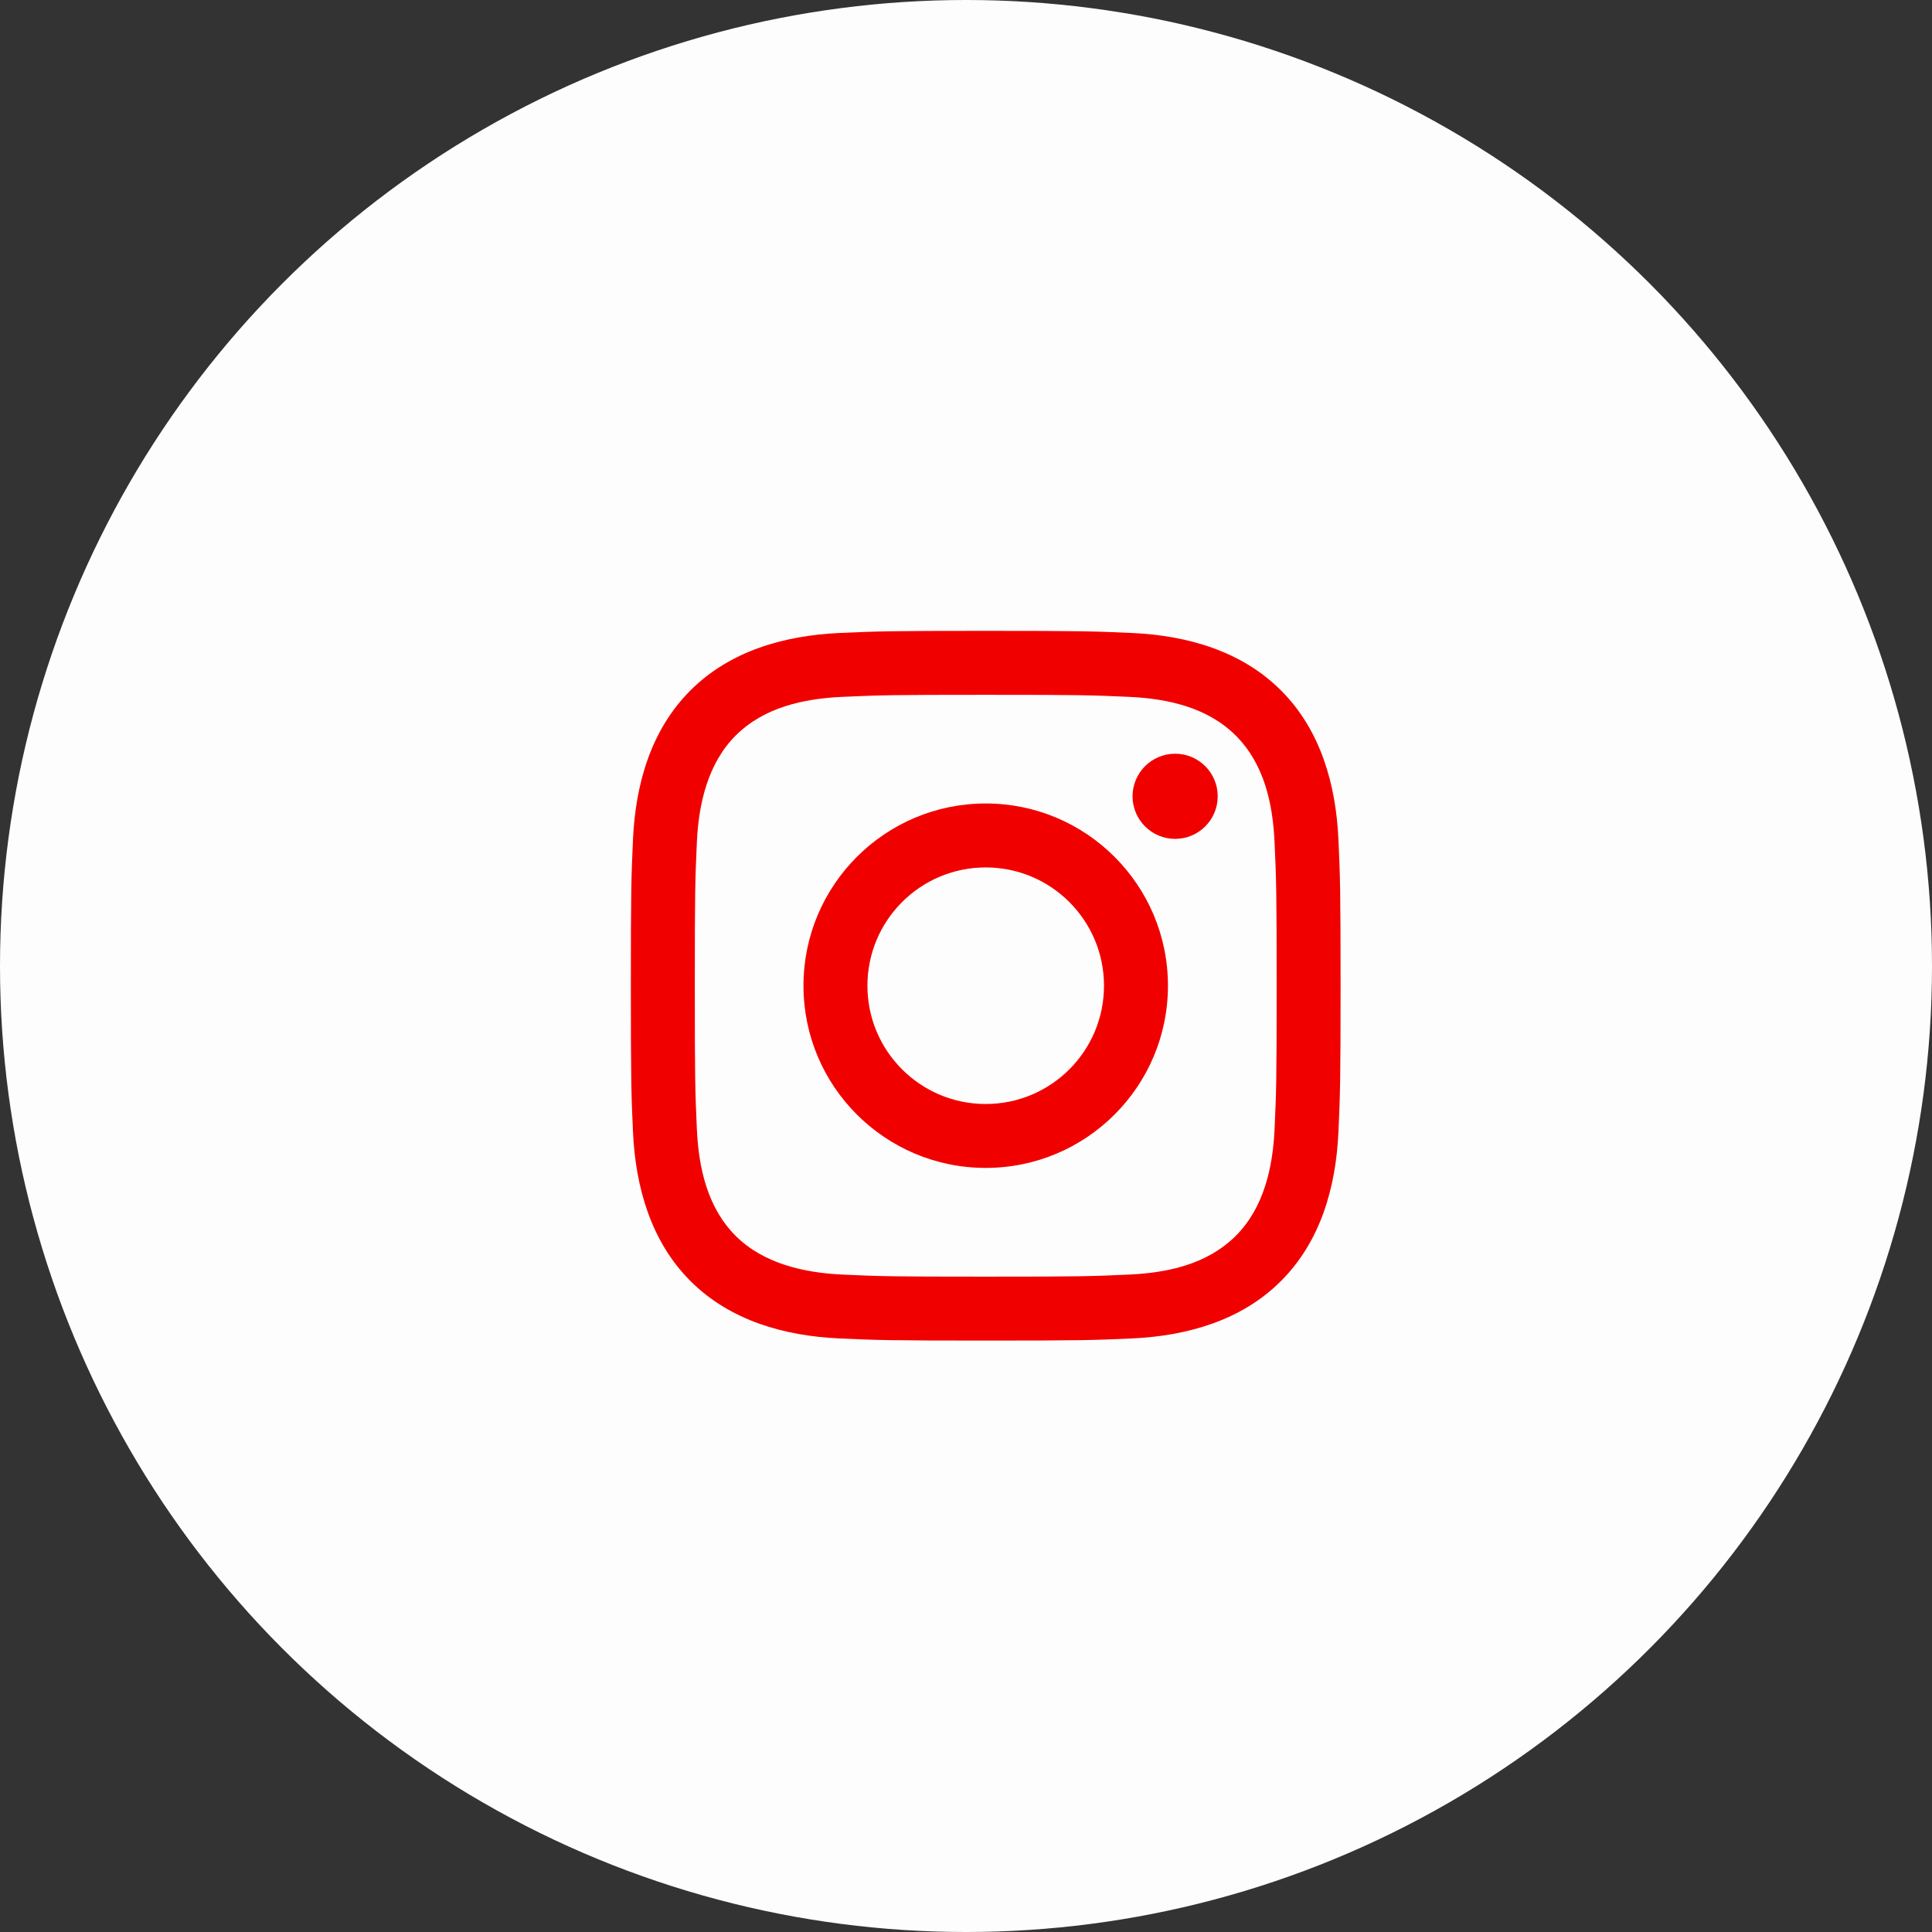
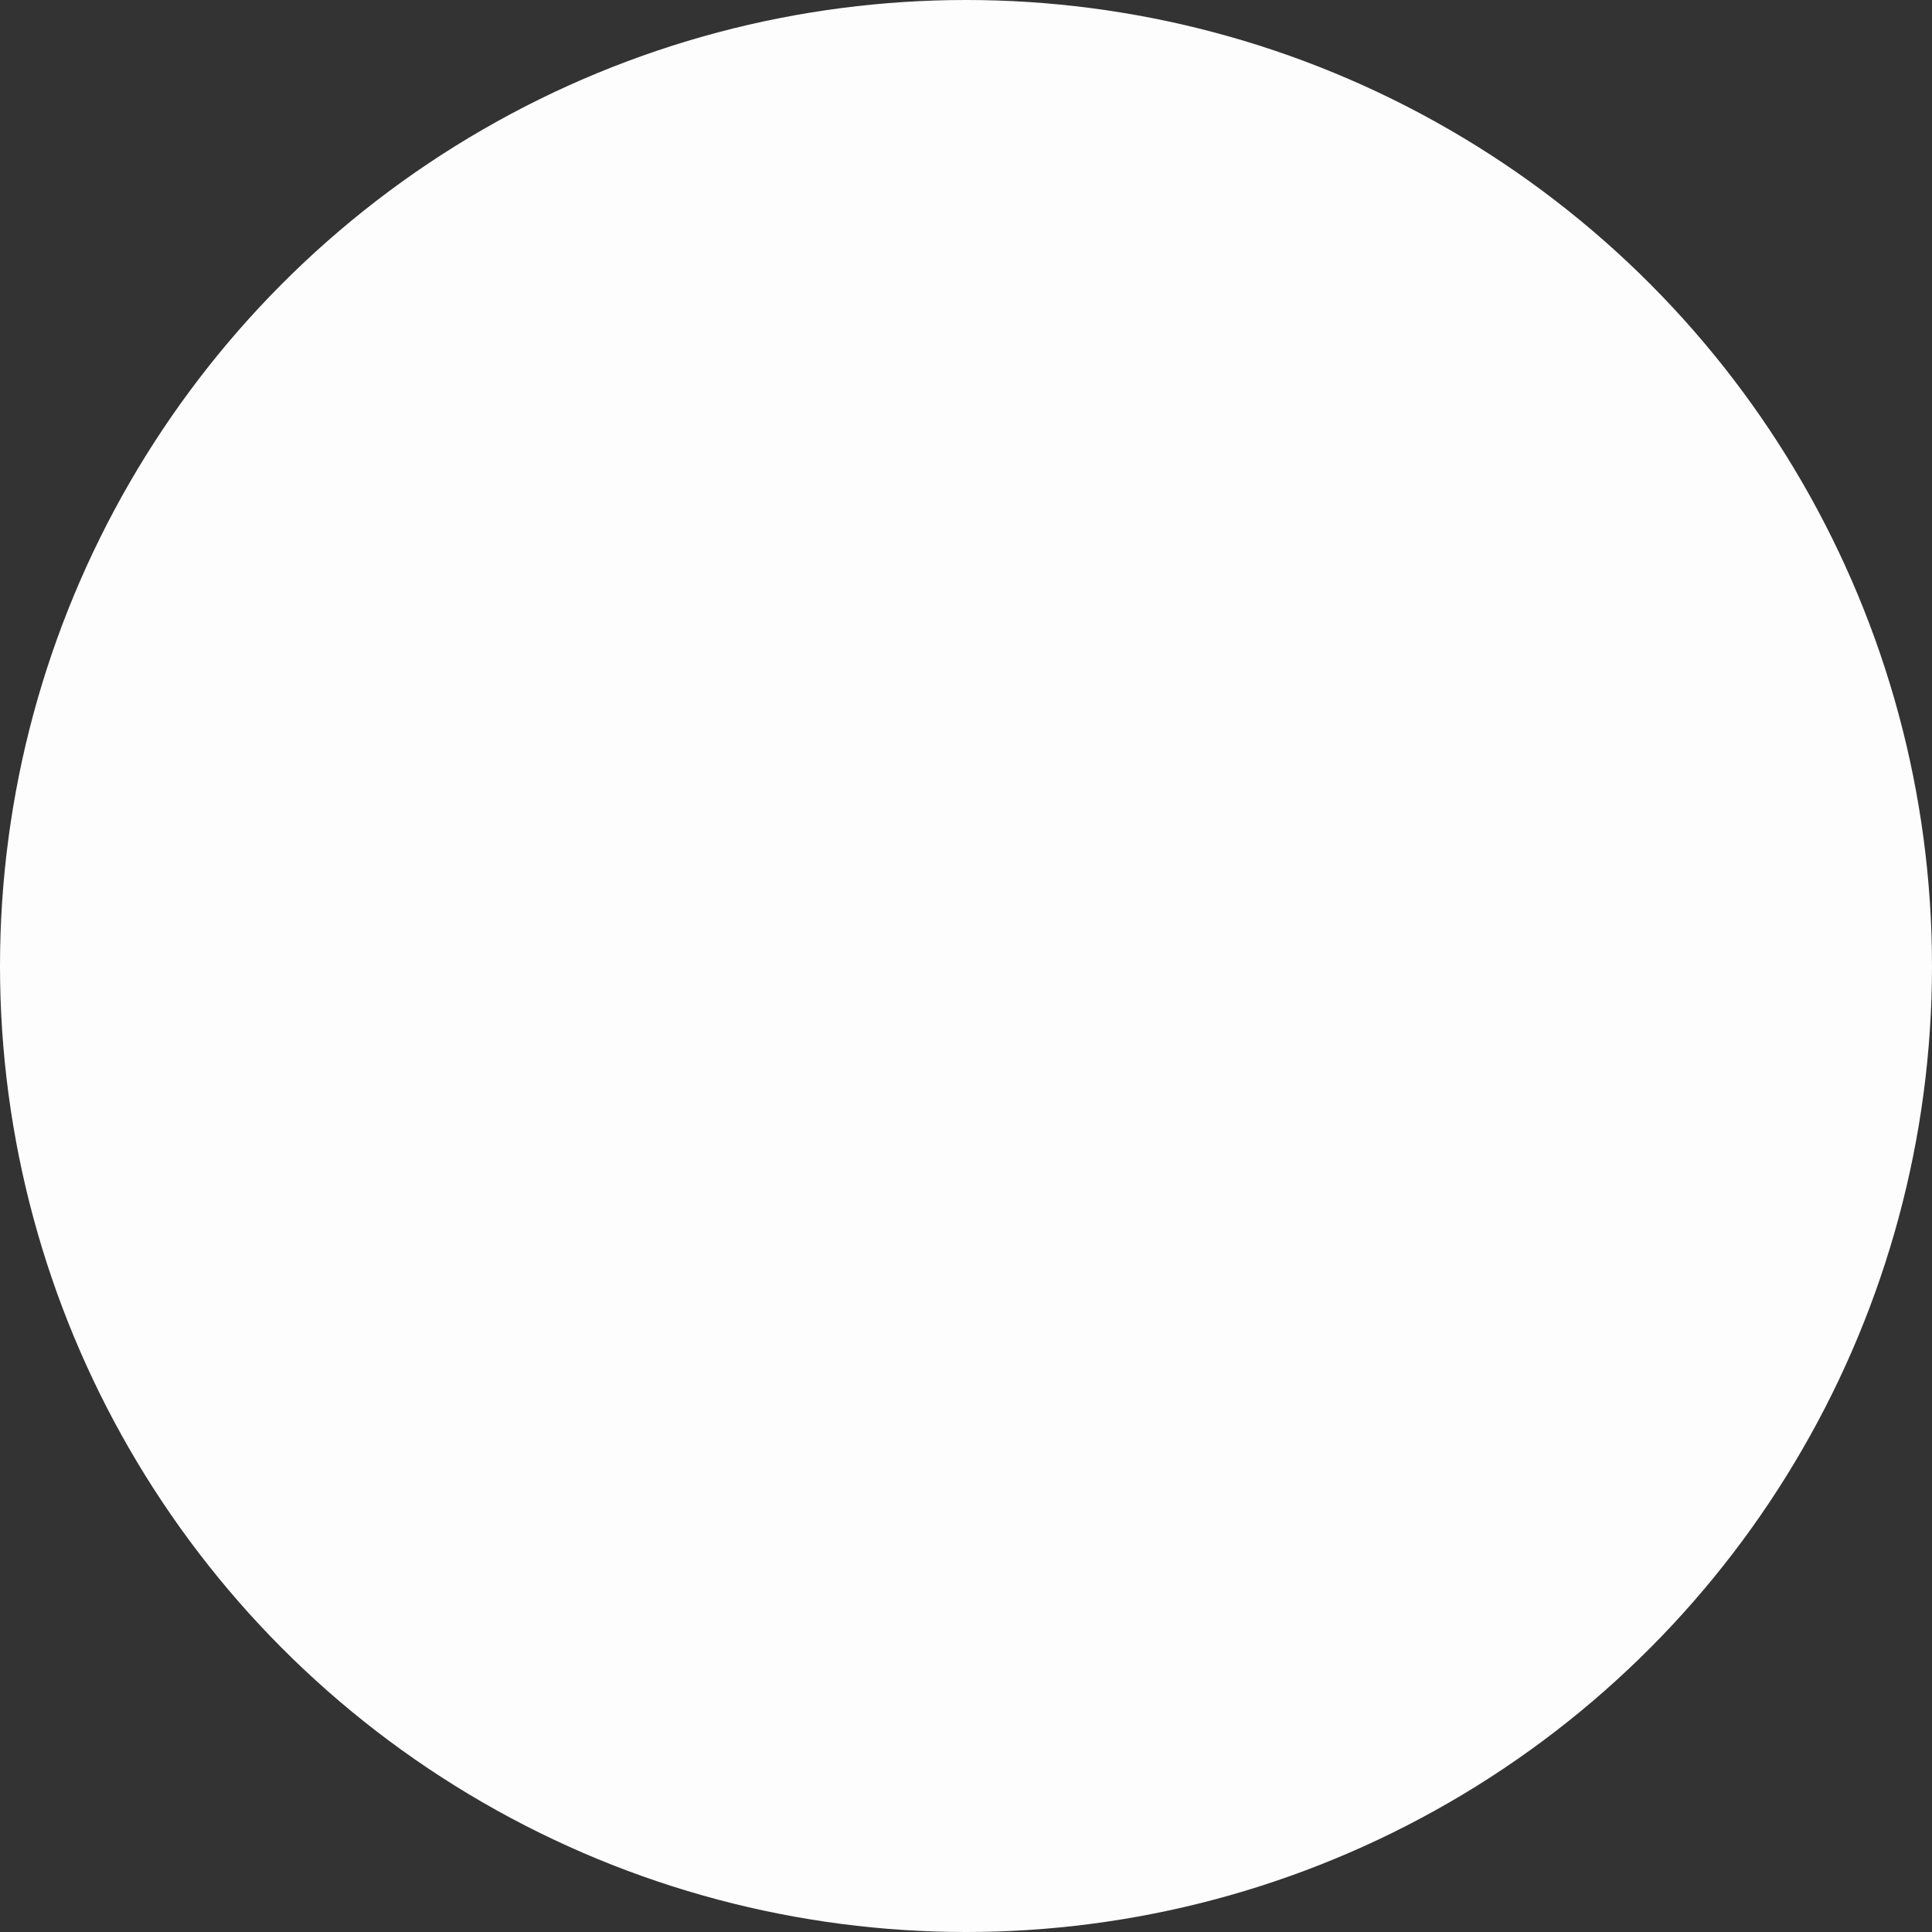
<svg xmlns="http://www.w3.org/2000/svg" width="49" height="49" viewBox="0 0 49 49" fill="none">
  <rect x="0" y="0" width="49" height="49" fill="#333333" stroke="none" />
  <circle cx="24.5" cy="24.5" r="24.5" fill="#FDFDFD" />
  <g clip-path="url(#clip0_332_35)">
    <path d="M25 17.622C27.403 17.622 27.688 17.631 28.637 17.674C29.618 17.719 30.628 17.942 31.343 18.657C32.064 19.379 32.281 20.379 32.326 21.363C32.37 22.312 32.379 22.597 32.379 25C32.379 27.403 32.37 27.688 32.326 28.637C32.282 29.613 32.053 30.633 31.343 31.343C30.621 32.064 29.622 32.281 28.637 32.326C27.688 32.37 27.403 32.379 25 32.379C22.597 32.379 22.312 32.37 21.363 32.326C20.395 32.282 19.361 32.048 18.657 31.343C17.939 30.625 17.719 29.615 17.674 28.637C17.631 27.688 17.622 27.403 17.622 25C17.622 22.597 17.631 22.312 17.674 21.363C17.718 20.391 17.949 19.365 18.657 18.657C19.377 17.937 20.381 17.719 21.363 17.674C22.312 17.631 22.597 17.622 25 17.622ZM25 16C22.556 16 22.249 16.011 21.289 16.054C19.898 16.118 18.516 16.505 17.511 17.511C16.501 18.52 16.118 19.898 16.054 21.289C16.011 22.249 16 22.556 16 25C16 27.444 16.011 27.751 16.054 28.711C16.118 30.101 16.506 31.486 17.511 32.489C18.519 33.498 19.9 33.882 21.289 33.946C22.249 33.989 22.556 34 25 34C27.444 34 27.751 33.989 28.711 33.946C30.102 33.882 31.485 33.495 32.489 32.489C33.5 31.479 33.882 30.102 33.946 28.711C33.989 27.751 34 27.444 34 25C34 22.556 33.989 22.249 33.946 21.289C33.882 19.898 33.495 18.515 32.489 17.511C31.482 16.503 30.098 16.117 28.711 16.054C27.751 16.011 27.444 16 25 16Z" fill="#F10000" />
    <path d="M25 20.378C22.448 20.378 20.378 22.448 20.378 25C20.378 27.552 22.448 29.621 25 29.621C27.552 29.621 29.622 27.552 29.622 25C29.622 22.448 27.552 20.378 25 20.378ZM25 28C23.343 28 22 26.657 22 25C22 23.343 23.343 22 25 22C26.657 22 28 23.343 28 25C28 26.657 26.657 28 25 28Z" fill="#F10000" />
    <path d="M29.805 21.276C30.401 21.276 30.884 20.792 30.884 20.196C30.884 19.599 30.401 19.116 29.805 19.116C29.208 19.116 28.724 19.599 28.724 20.196C28.724 20.792 29.208 21.276 29.805 21.276Z" fill="#F10000" />
  </g>
  <defs>
    <clipPath id="clip0_332_35">
-       <rect width="18" height="18" fill="white" transform="translate(16 16)" />
-     </clipPath>
+       </clipPath>
  </defs>
</svg>